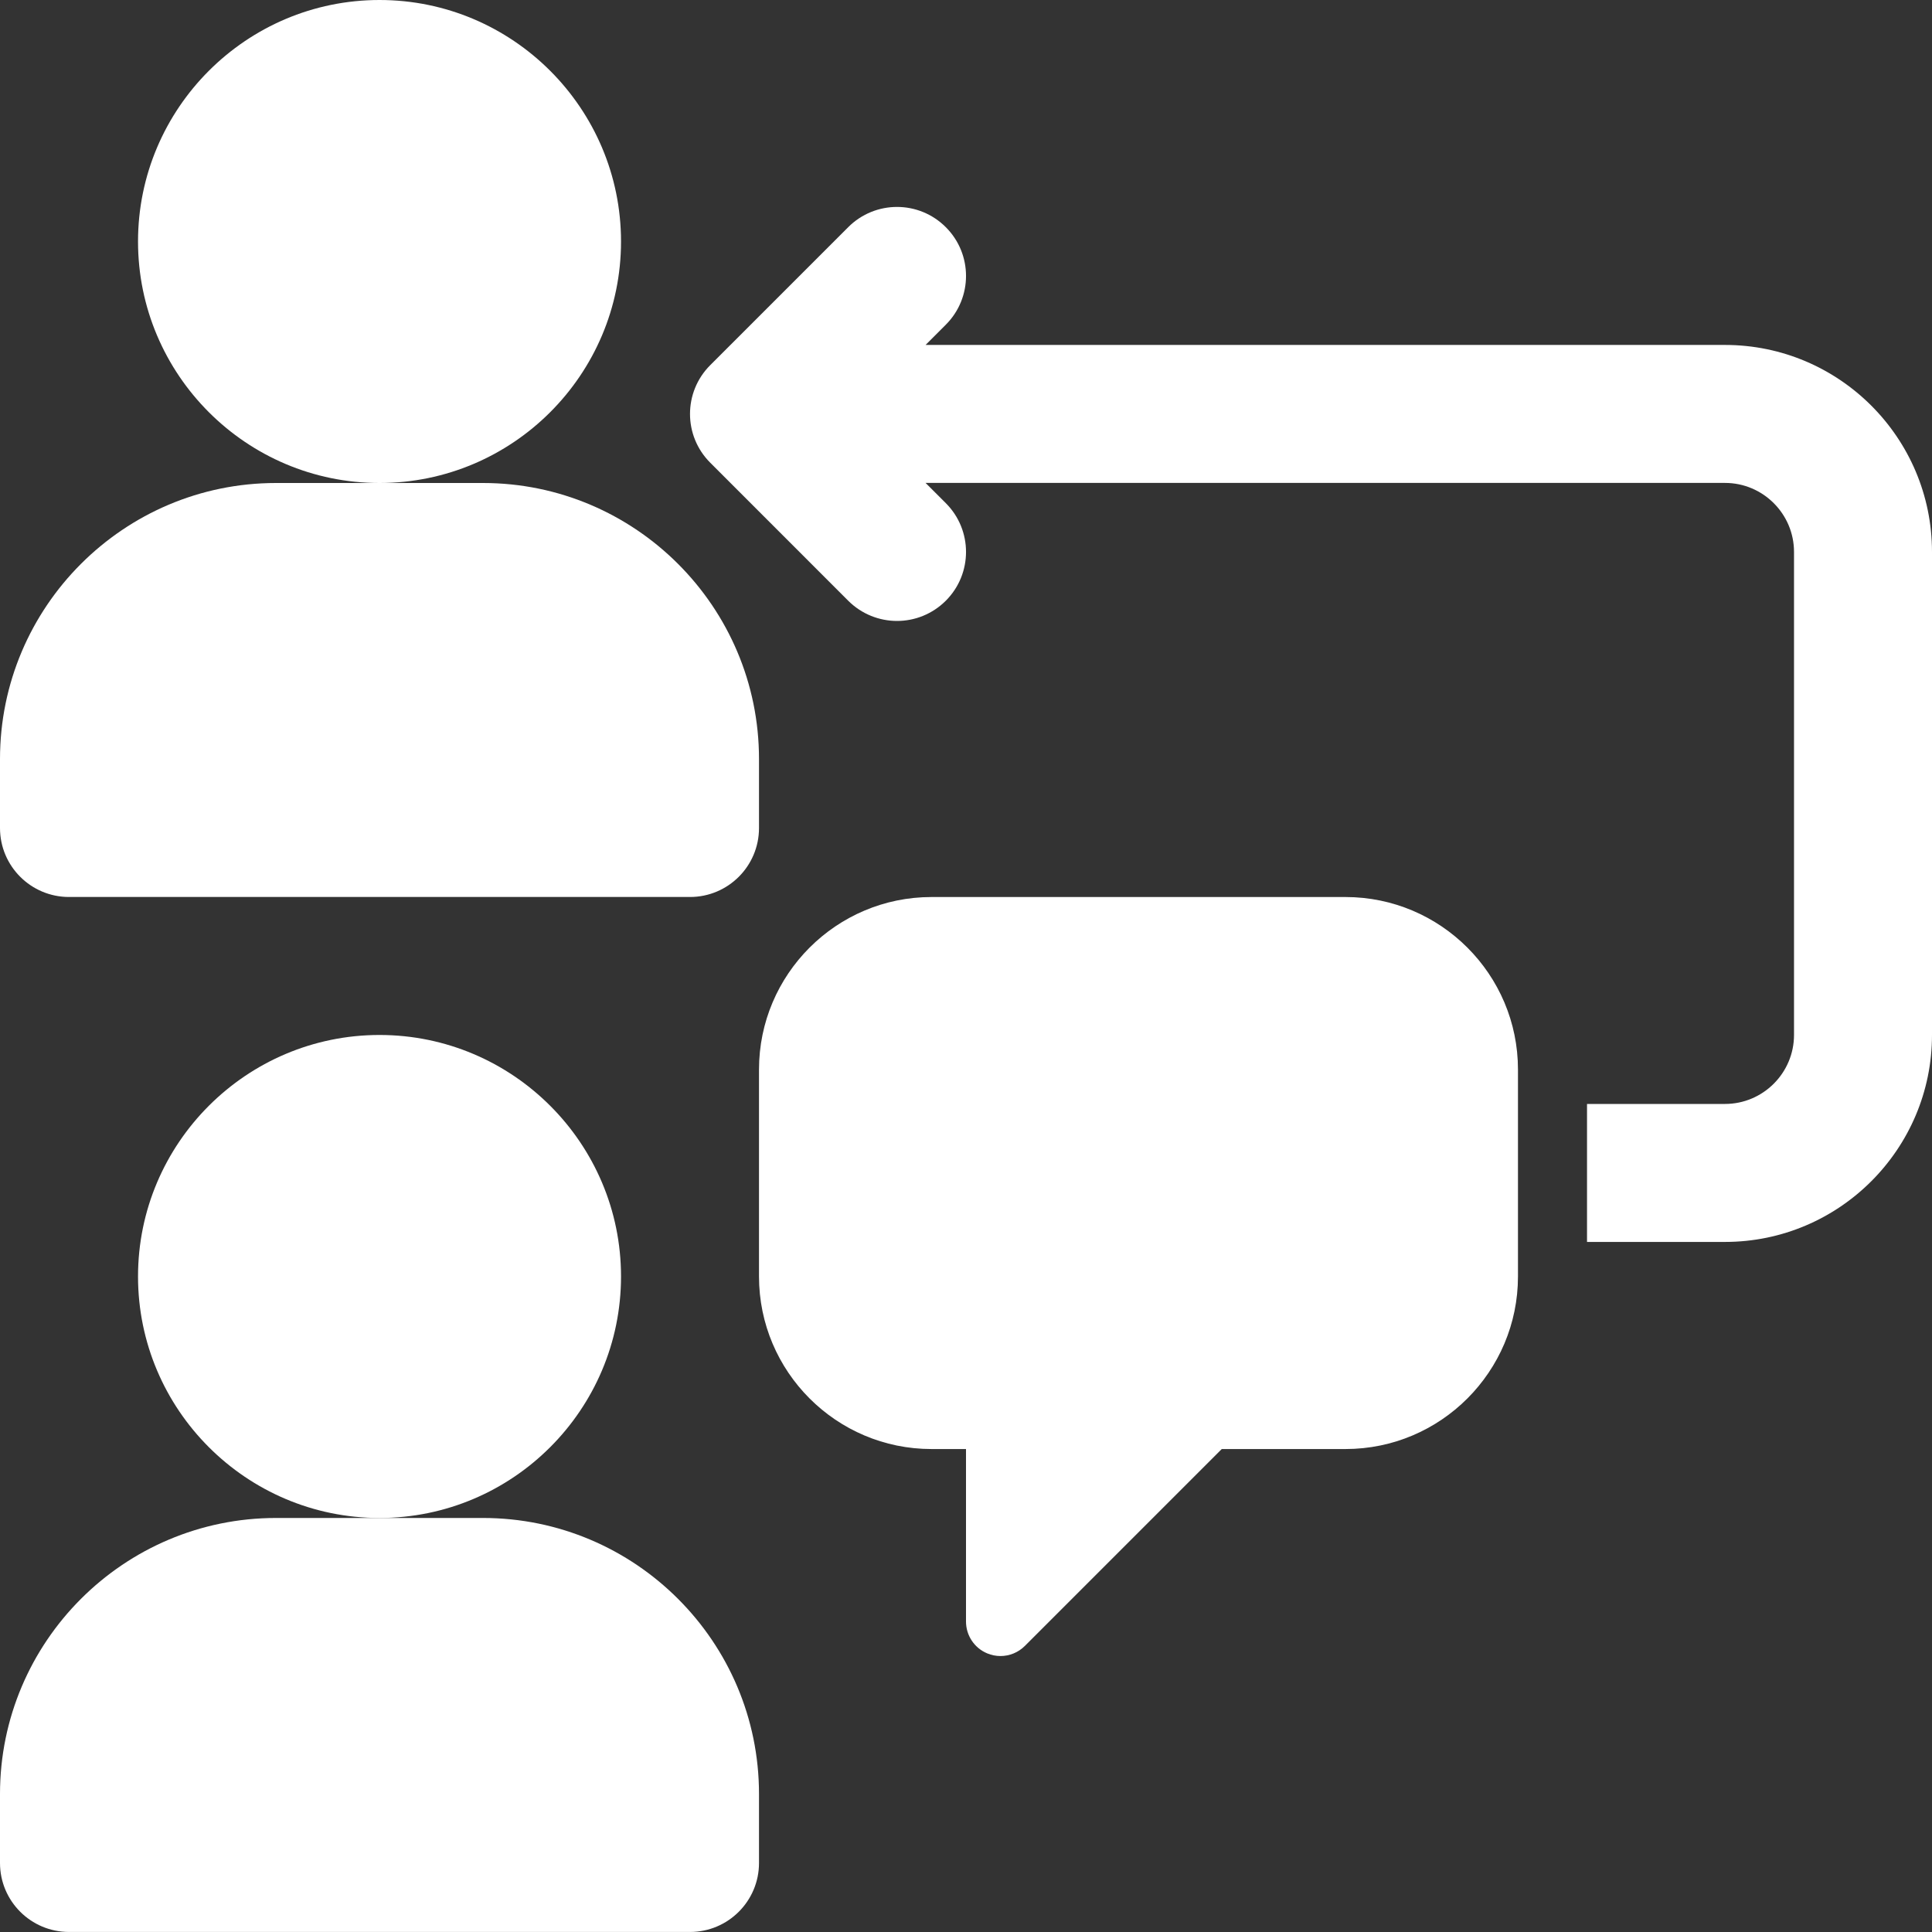
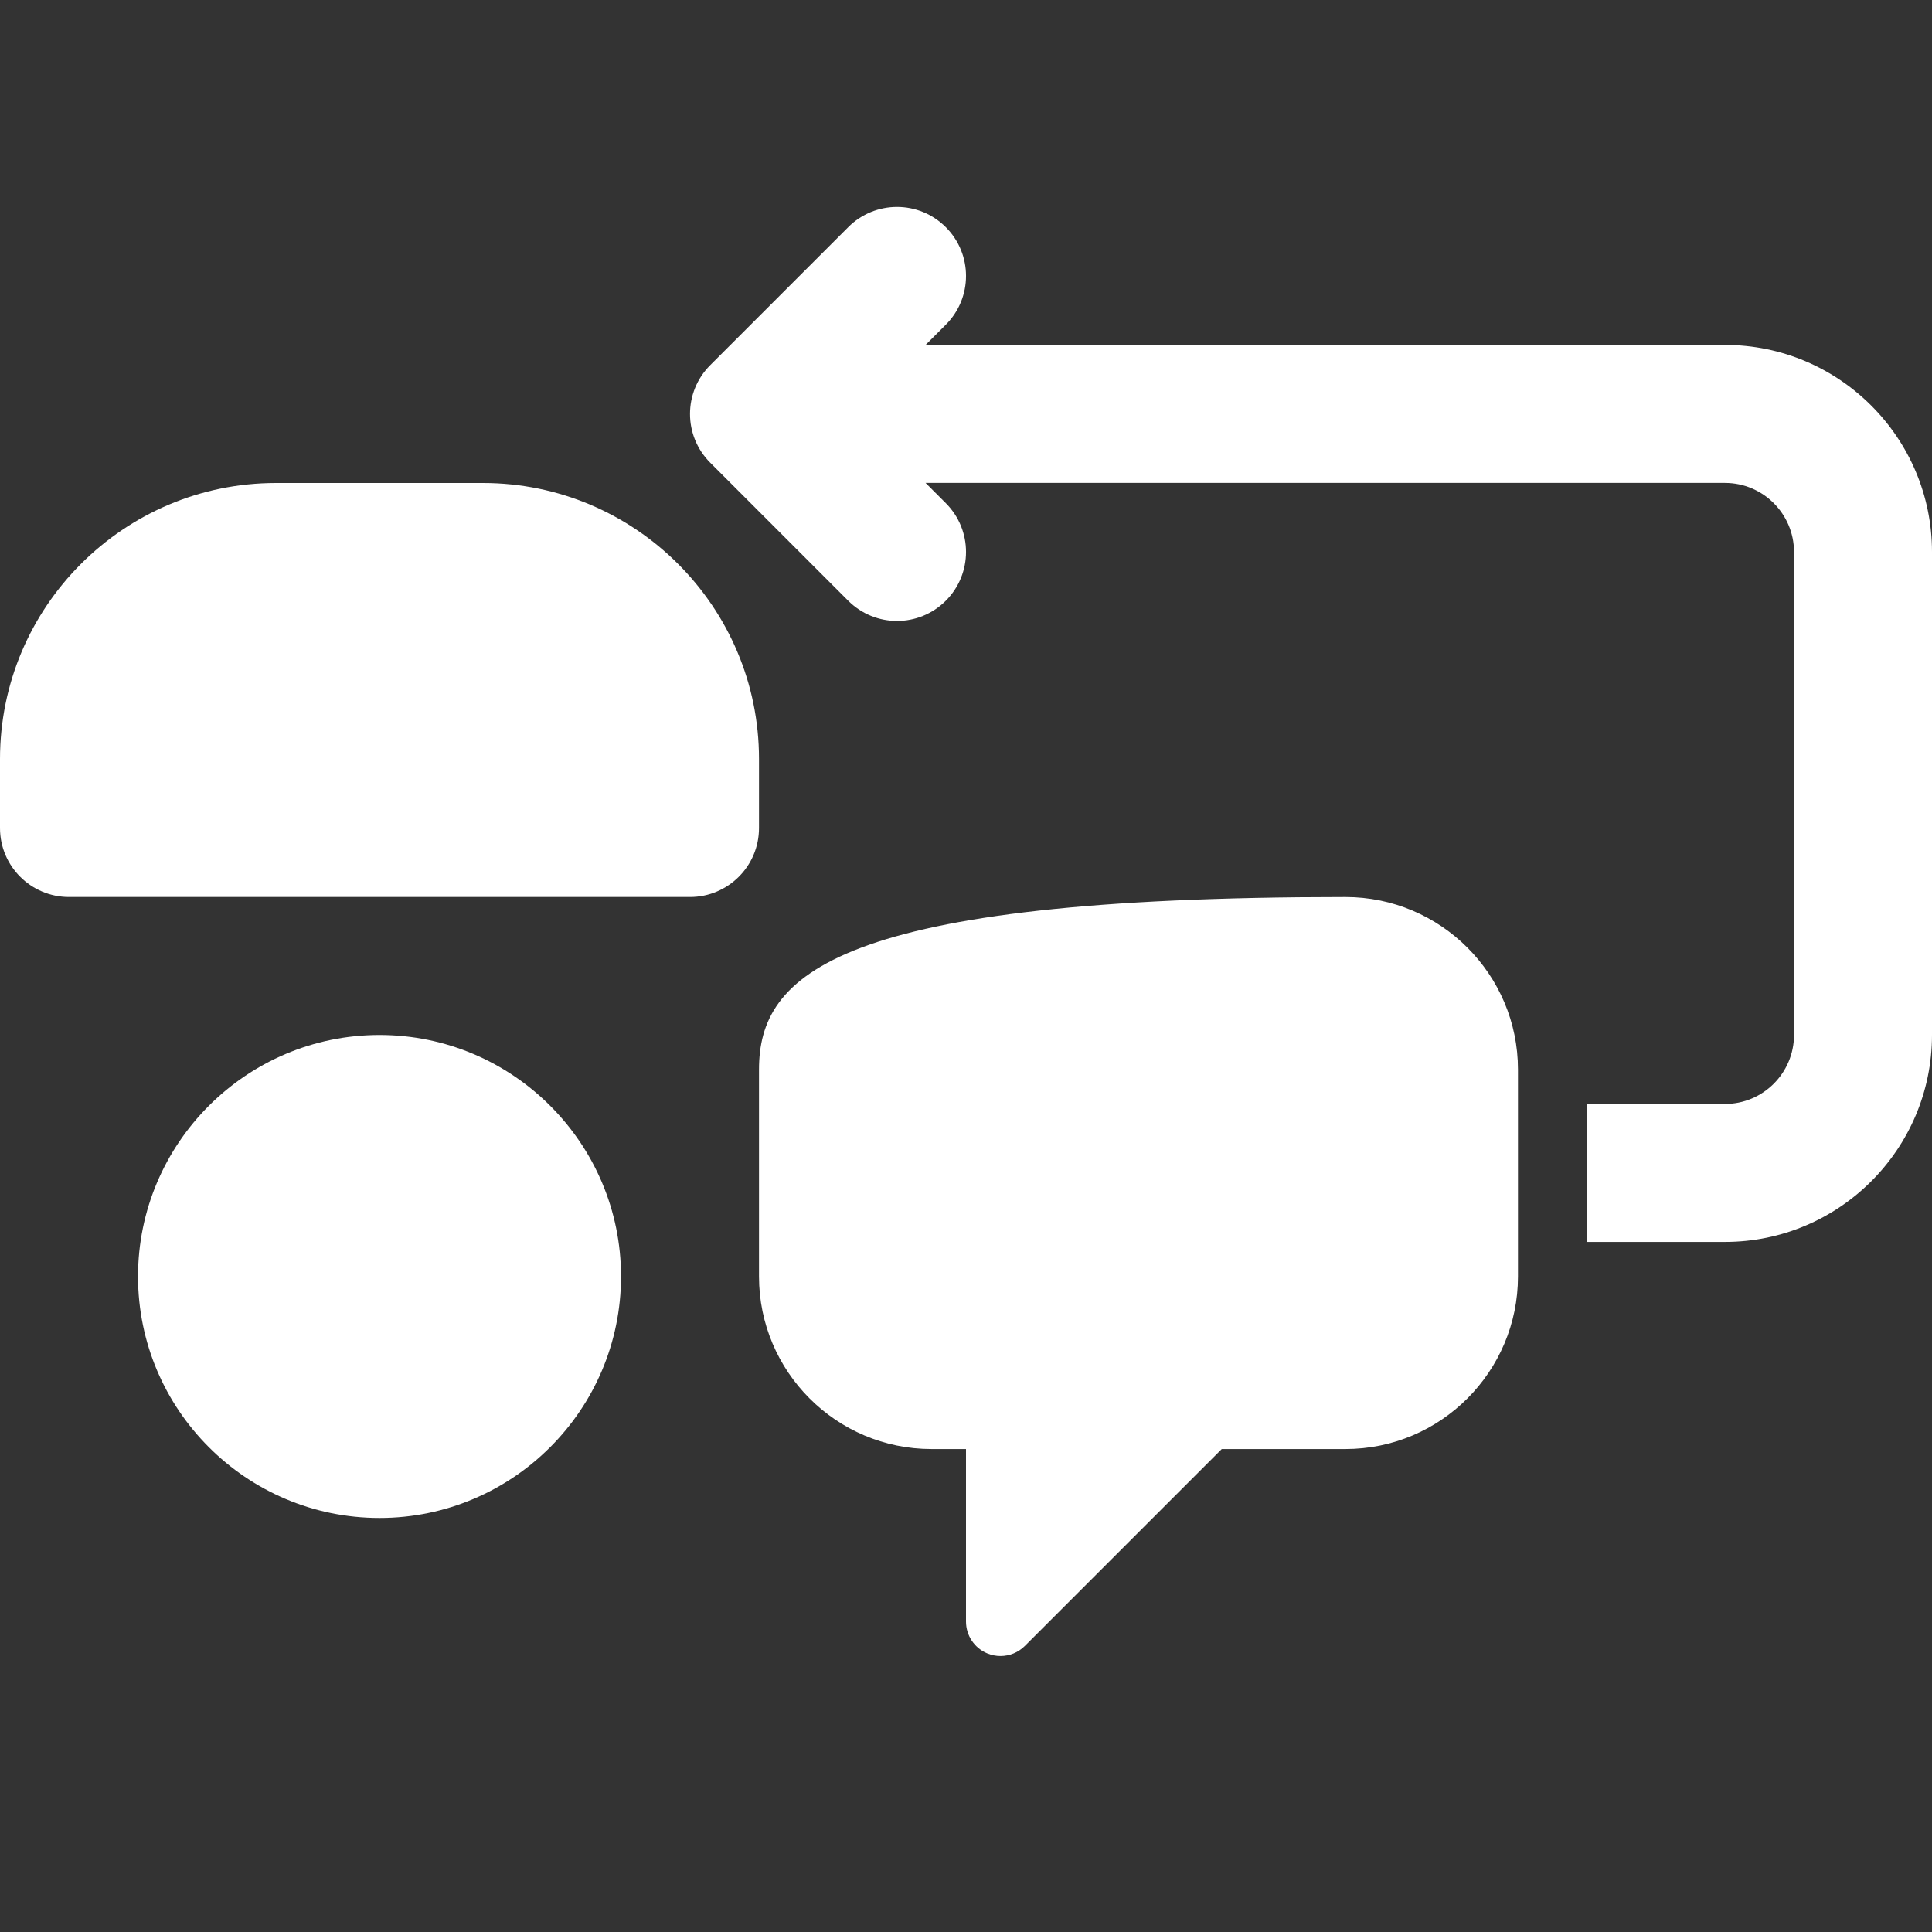
<svg xmlns="http://www.w3.org/2000/svg" width="50" height="50" viewBox="0 0 50 50" fill="none">
  <rect x="0" y="0" width="50" height="50" fill="#333333" stroke="none" />
-   <path d="M16.072 6.25C16.072 2.804 13.268 0 9.822 0C6.376 0 3.572 2.804 3.572 6.25C3.572 9.696 6.376 12.5 9.822 12.5C13.268 12.5 16.072 9.696 16.072 6.25Z" fill="white" />
  <path d="M1.786 23.214H17.857C18.843 23.214 19.643 22.415 19.643 21.429V19.643C19.643 15.704 16.439 12.5 12.5 12.5H9.821H7.143C3.204 12.5 0 15.704 0 19.643V21.429C0 22.415 0.8 23.214 1.786 23.214Z" fill="white" />
-   <path d="M12.5 39.285H9.821H7.143C3.204 39.285 0 42.489 0 46.428V48.214C0 49.2 0.8 49.999 1.786 49.999H17.857C18.843 49.999 19.643 49.2 19.643 48.214V46.428C19.643 42.489 16.439 39.285 12.5 39.285Z" fill="white" />
  <path d="M16.072 33.035C16.072 29.589 13.268 26.785 9.822 26.785C6.376 26.785 3.572 29.589 3.572 33.035C3.572 36.481 6.376 39.285 9.822 39.285C13.268 39.285 16.072 36.481 16.072 33.035Z" fill="white" />
-   <path d="M34.821 23.215H24.107C21.645 23.215 19.643 25.218 19.643 27.679V33.036C19.643 35.498 21.645 37.501 24.107 37.501H25V41.965C25 42.326 25.217 42.652 25.551 42.79C25.662 42.836 25.777 42.858 25.893 42.858C26.125 42.858 26.353 42.767 26.524 42.596L31.619 37.501H34.821C37.283 37.501 39.285 35.498 39.285 33.036V27.679C39.285 25.218 37.283 23.215 34.821 23.215Z" fill="white" />
+   <path d="M34.821 23.215C21.645 23.215 19.643 25.218 19.643 27.679V33.036C19.643 35.498 21.645 37.501 24.107 37.501H25V41.965C25 42.326 25.217 42.652 25.551 42.79C25.662 42.836 25.777 42.858 25.893 42.858C26.125 42.858 26.353 42.767 26.524 42.596L31.619 37.501H34.821C37.283 37.501 39.285 35.498 39.285 33.036V27.679C39.285 25.218 37.283 23.215 34.821 23.215Z" fill="white" />
  <path d="M44.643 8.927H23.954L24.477 8.404C25.175 7.706 25.175 6.576 24.477 5.879C23.78 5.181 22.65 5.181 21.952 5.879L18.381 9.45C17.683 10.148 17.683 11.278 18.381 11.975L21.952 15.547C22.301 15.895 22.758 16.07 23.215 16.07C23.672 16.07 24.128 15.895 24.477 15.547C25.175 14.849 25.175 13.719 24.477 13.021L23.954 12.498H44.643C45.627 12.498 46.429 13.3 46.429 14.284V26.784C46.429 27.768 45.627 28.57 44.643 28.57H41.072V32.141H44.643C47.597 32.141 50 29.738 50 26.784V14.284C50 11.33 47.597 8.927 44.643 8.927Z" fill="white" />
</svg>